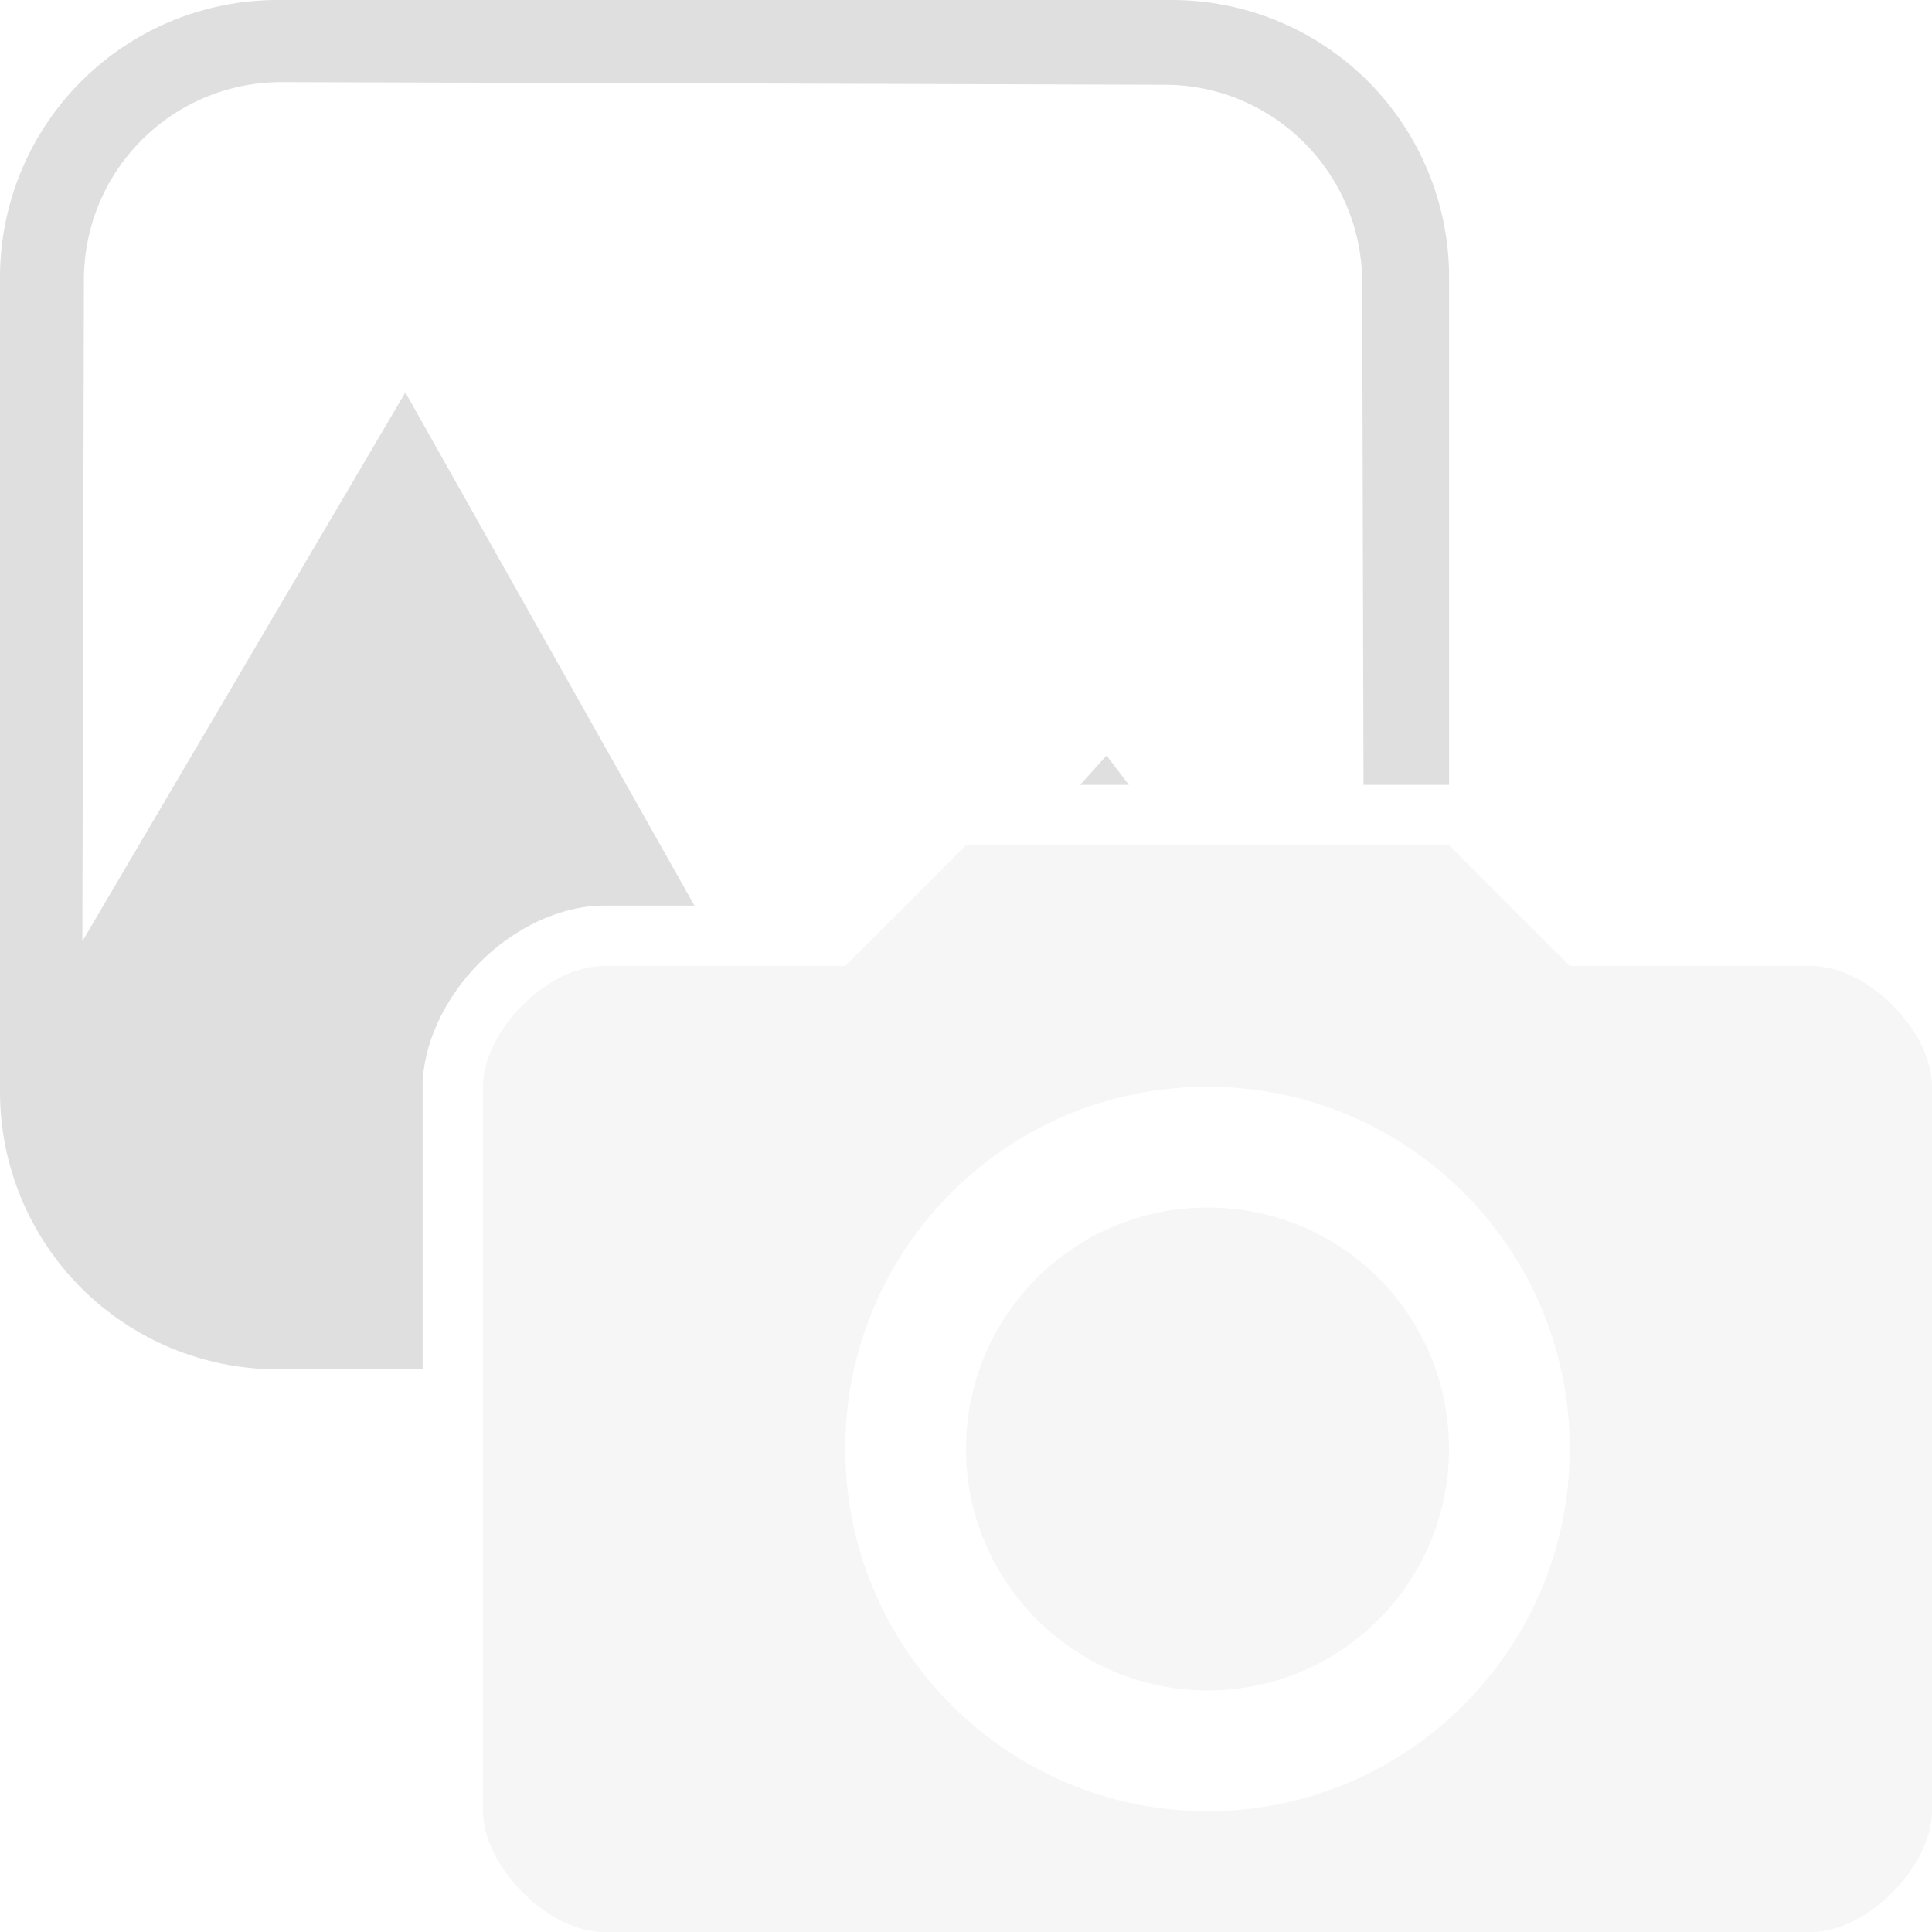
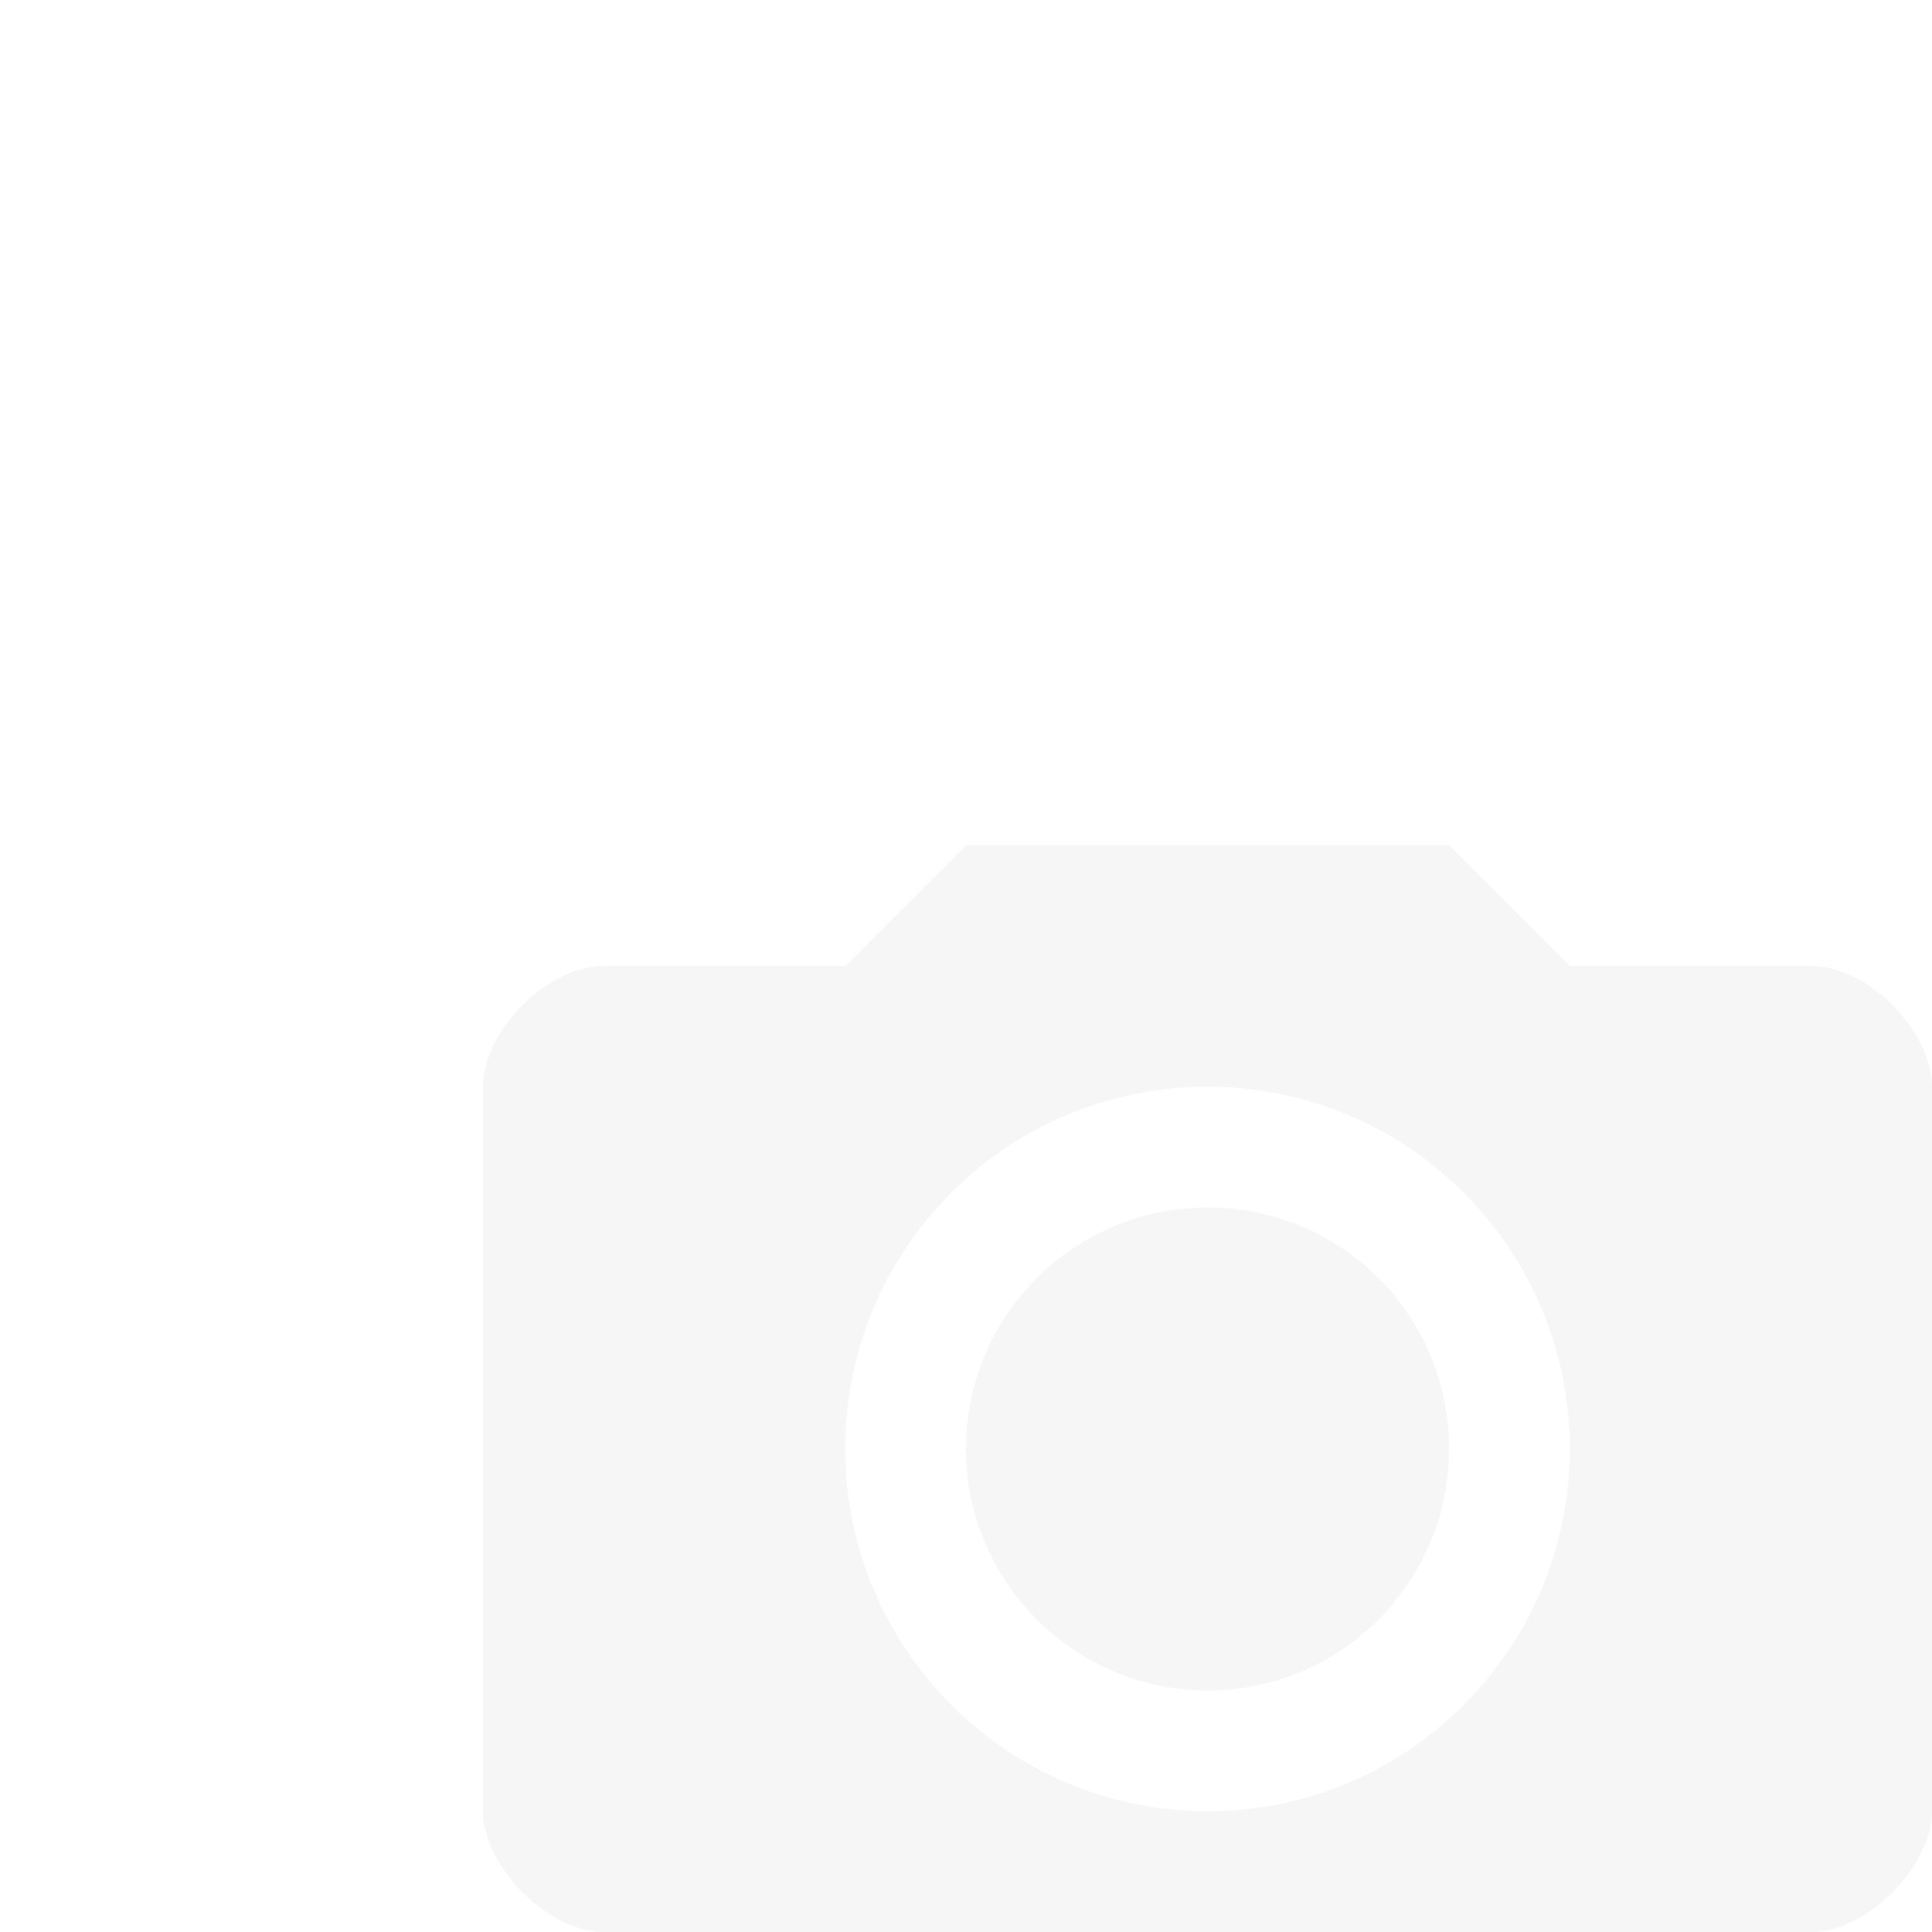
<svg xmlns="http://www.w3.org/2000/svg" style="clip-rule:evenodd;fill-rule:evenodd;stroke-linejoin:round;stroke-miterlimit:2" viewBox="0 0 16 16">
  <path d="m8 7-1 1h-2c-0.471 0-1 0.54-1 1v6c0 0.45 0.533 1 1 1h10c0.47 0 1-0.55 1-1v-6c0-0.46-0.53-1-1-1h-2l-1-1h-4zm2 2c1.66 0 3 1.34 3 3 0 1.65-1.34 3-3 3s-3-1.35-3-3c0-1.66 1.34-3 3-3zm0 1c-1.1 0-2 0.89-2 2 0 1.1 0.9 2 2 2 1.11 0 2-0.9 2-2 0-1.11-0.89-2-2-2z" fill-opacity=".3" fill="#dfdfdf" />
-   <path d="m3.5 11.34h-1.203c-0.609 0-1.193-0.243-1.624-0.673-0.431-0.432-0.673-1.016-0.673-1.624v-6.746c0-0.609 0.242-1.193 0.673-1.624s1.015-0.673 1.624-0.673h7.407c0.61 0 1.194 0.242 1.625 0.673 0.43 0.431 0.672 1.015 0.672 1.624v4.203h-1e-3 -0.708c-4e-3 -1.434-8e-3 -3.018-0.011-4.165-4e-3 -0.901-0.732-1.63-1.631-1.633-1.986-6e-3 -5.324-0.017-7.314-0.022-0.434-2e-3 -0.851 0.169-1.159 0.476-0.308 0.306-0.481 0.722-0.482 1.156-4e-3 1.515-9e-3 3.783-0.013 5.483l2.675-4.545 2.394 4.25h-0.751c-0.356 0-0.743 0.184-1.031 0.475-0.289 0.291-0.469 0.678-0.469 1.025v2.34zm5.849-4.84h-0.404l0.219-0.243 0.185 0.243z" fill="#dfdfdf" />
</svg>